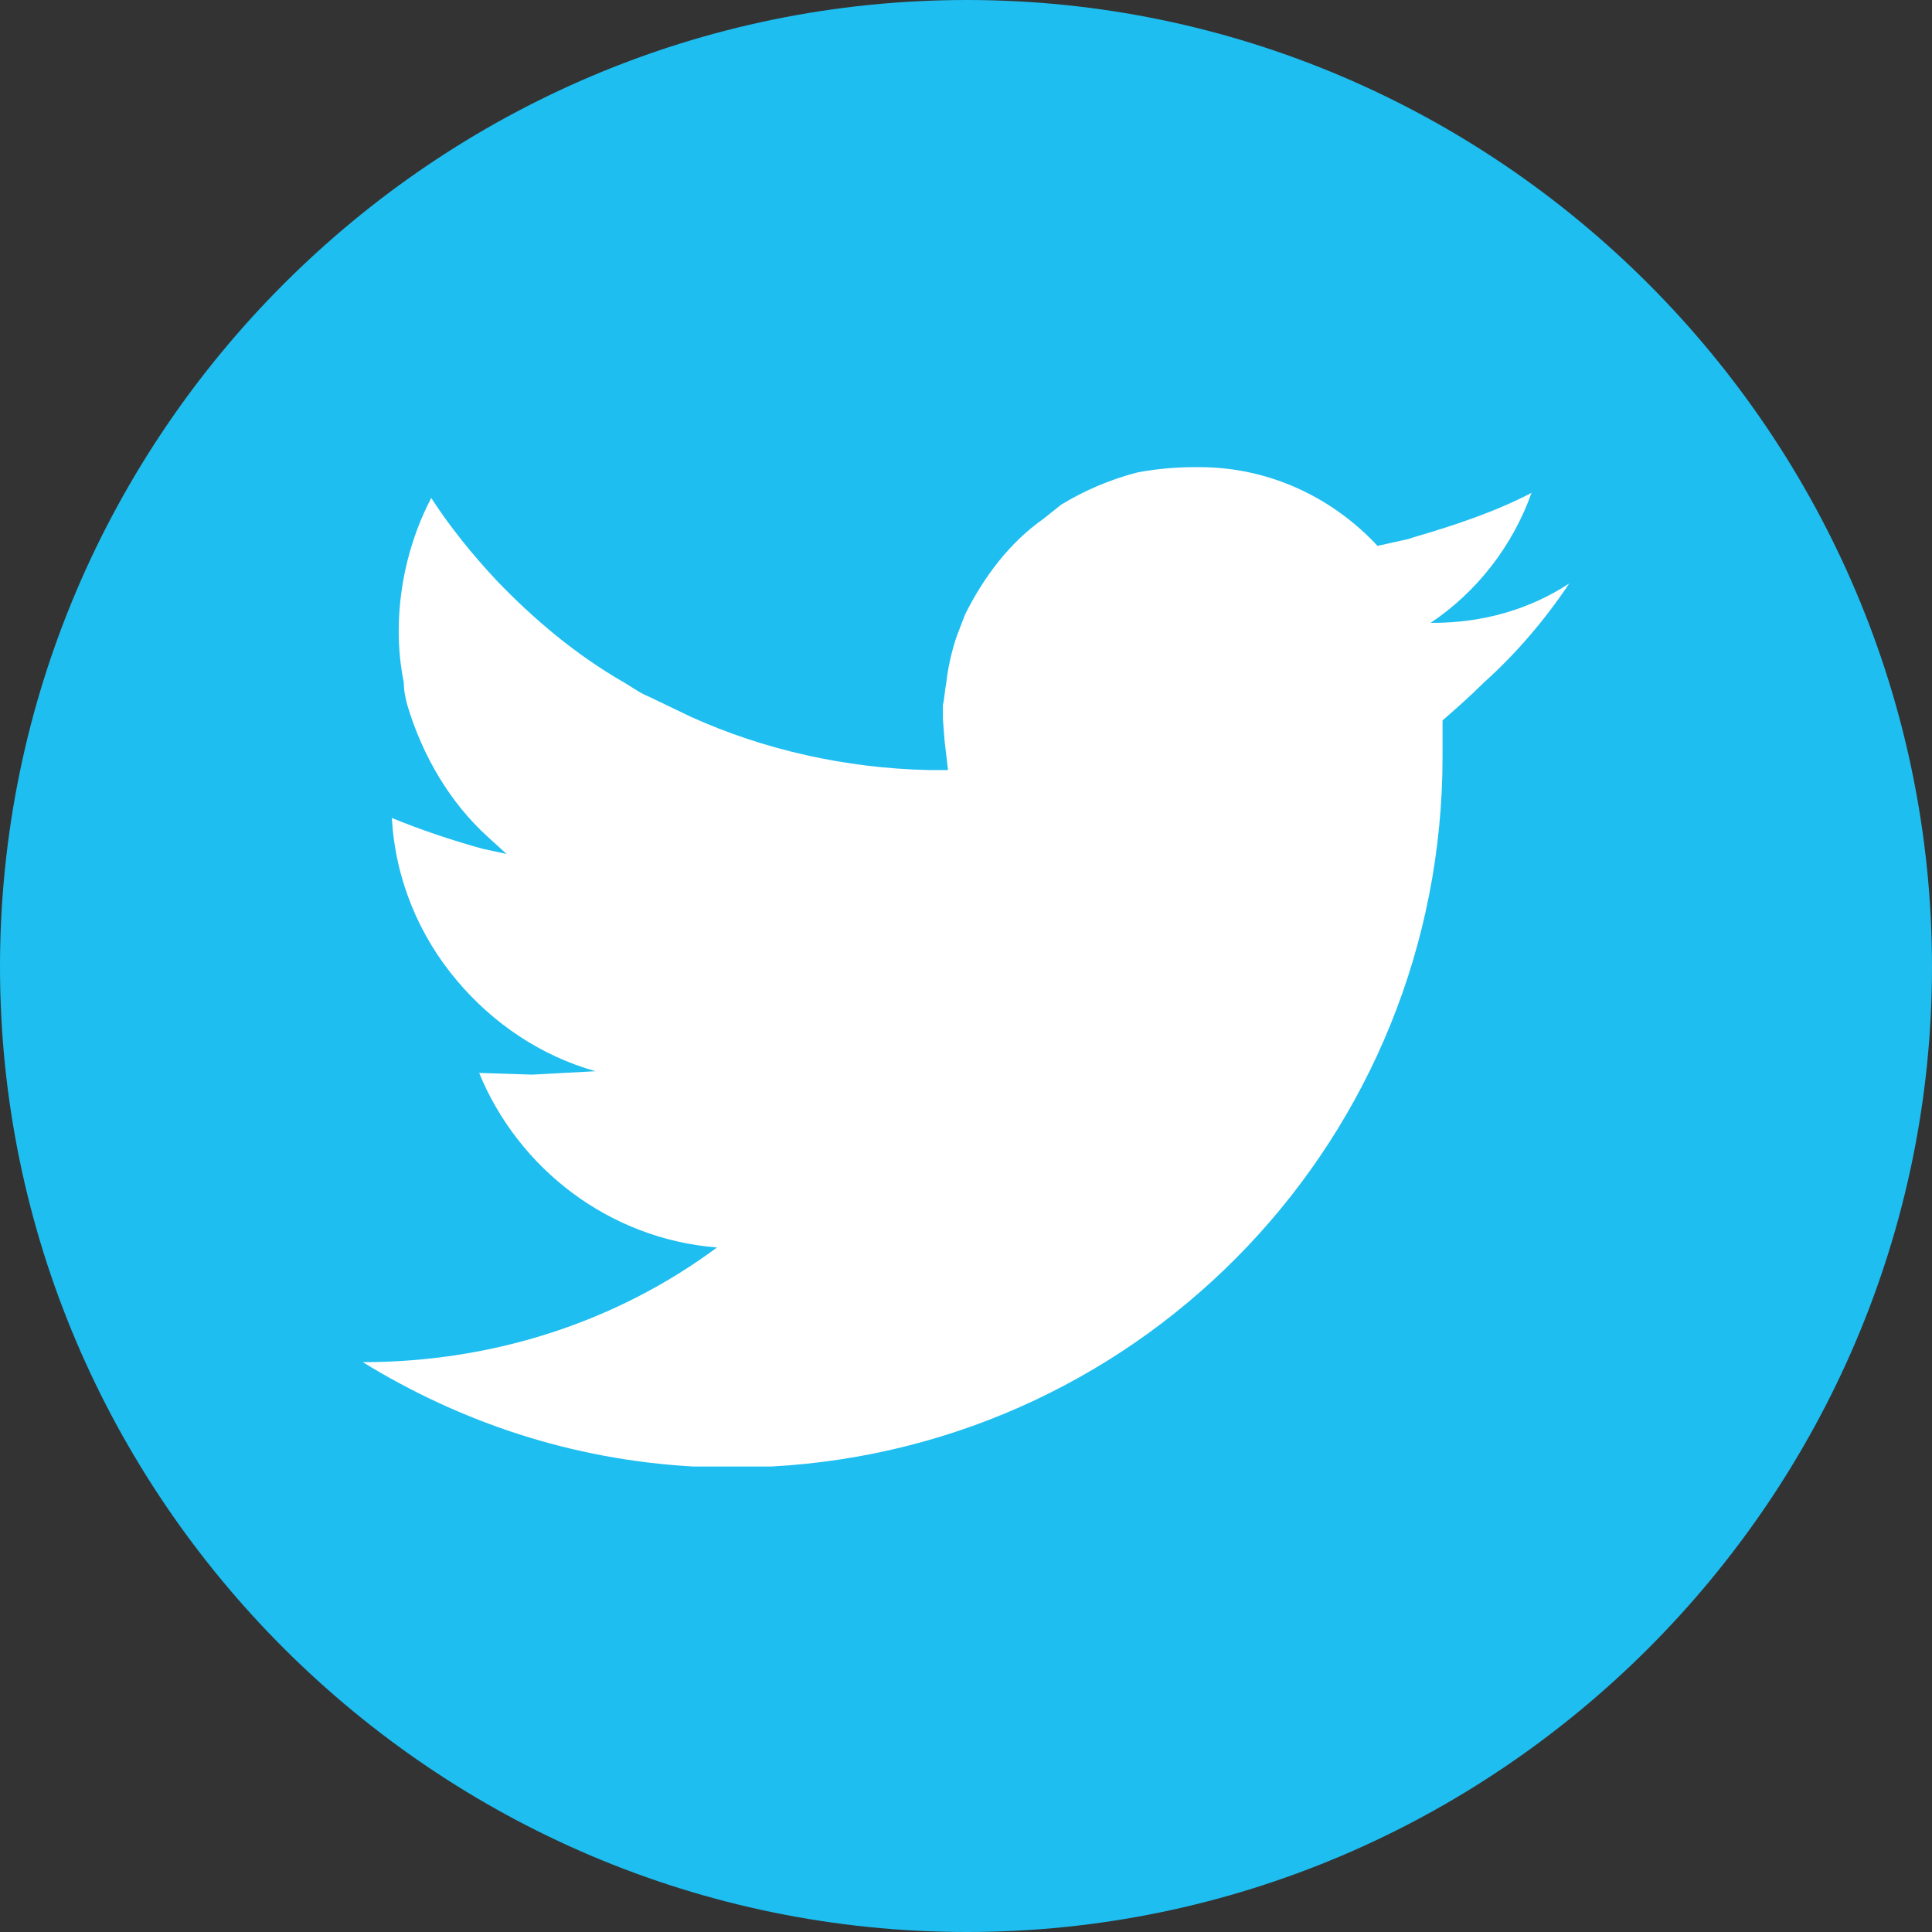
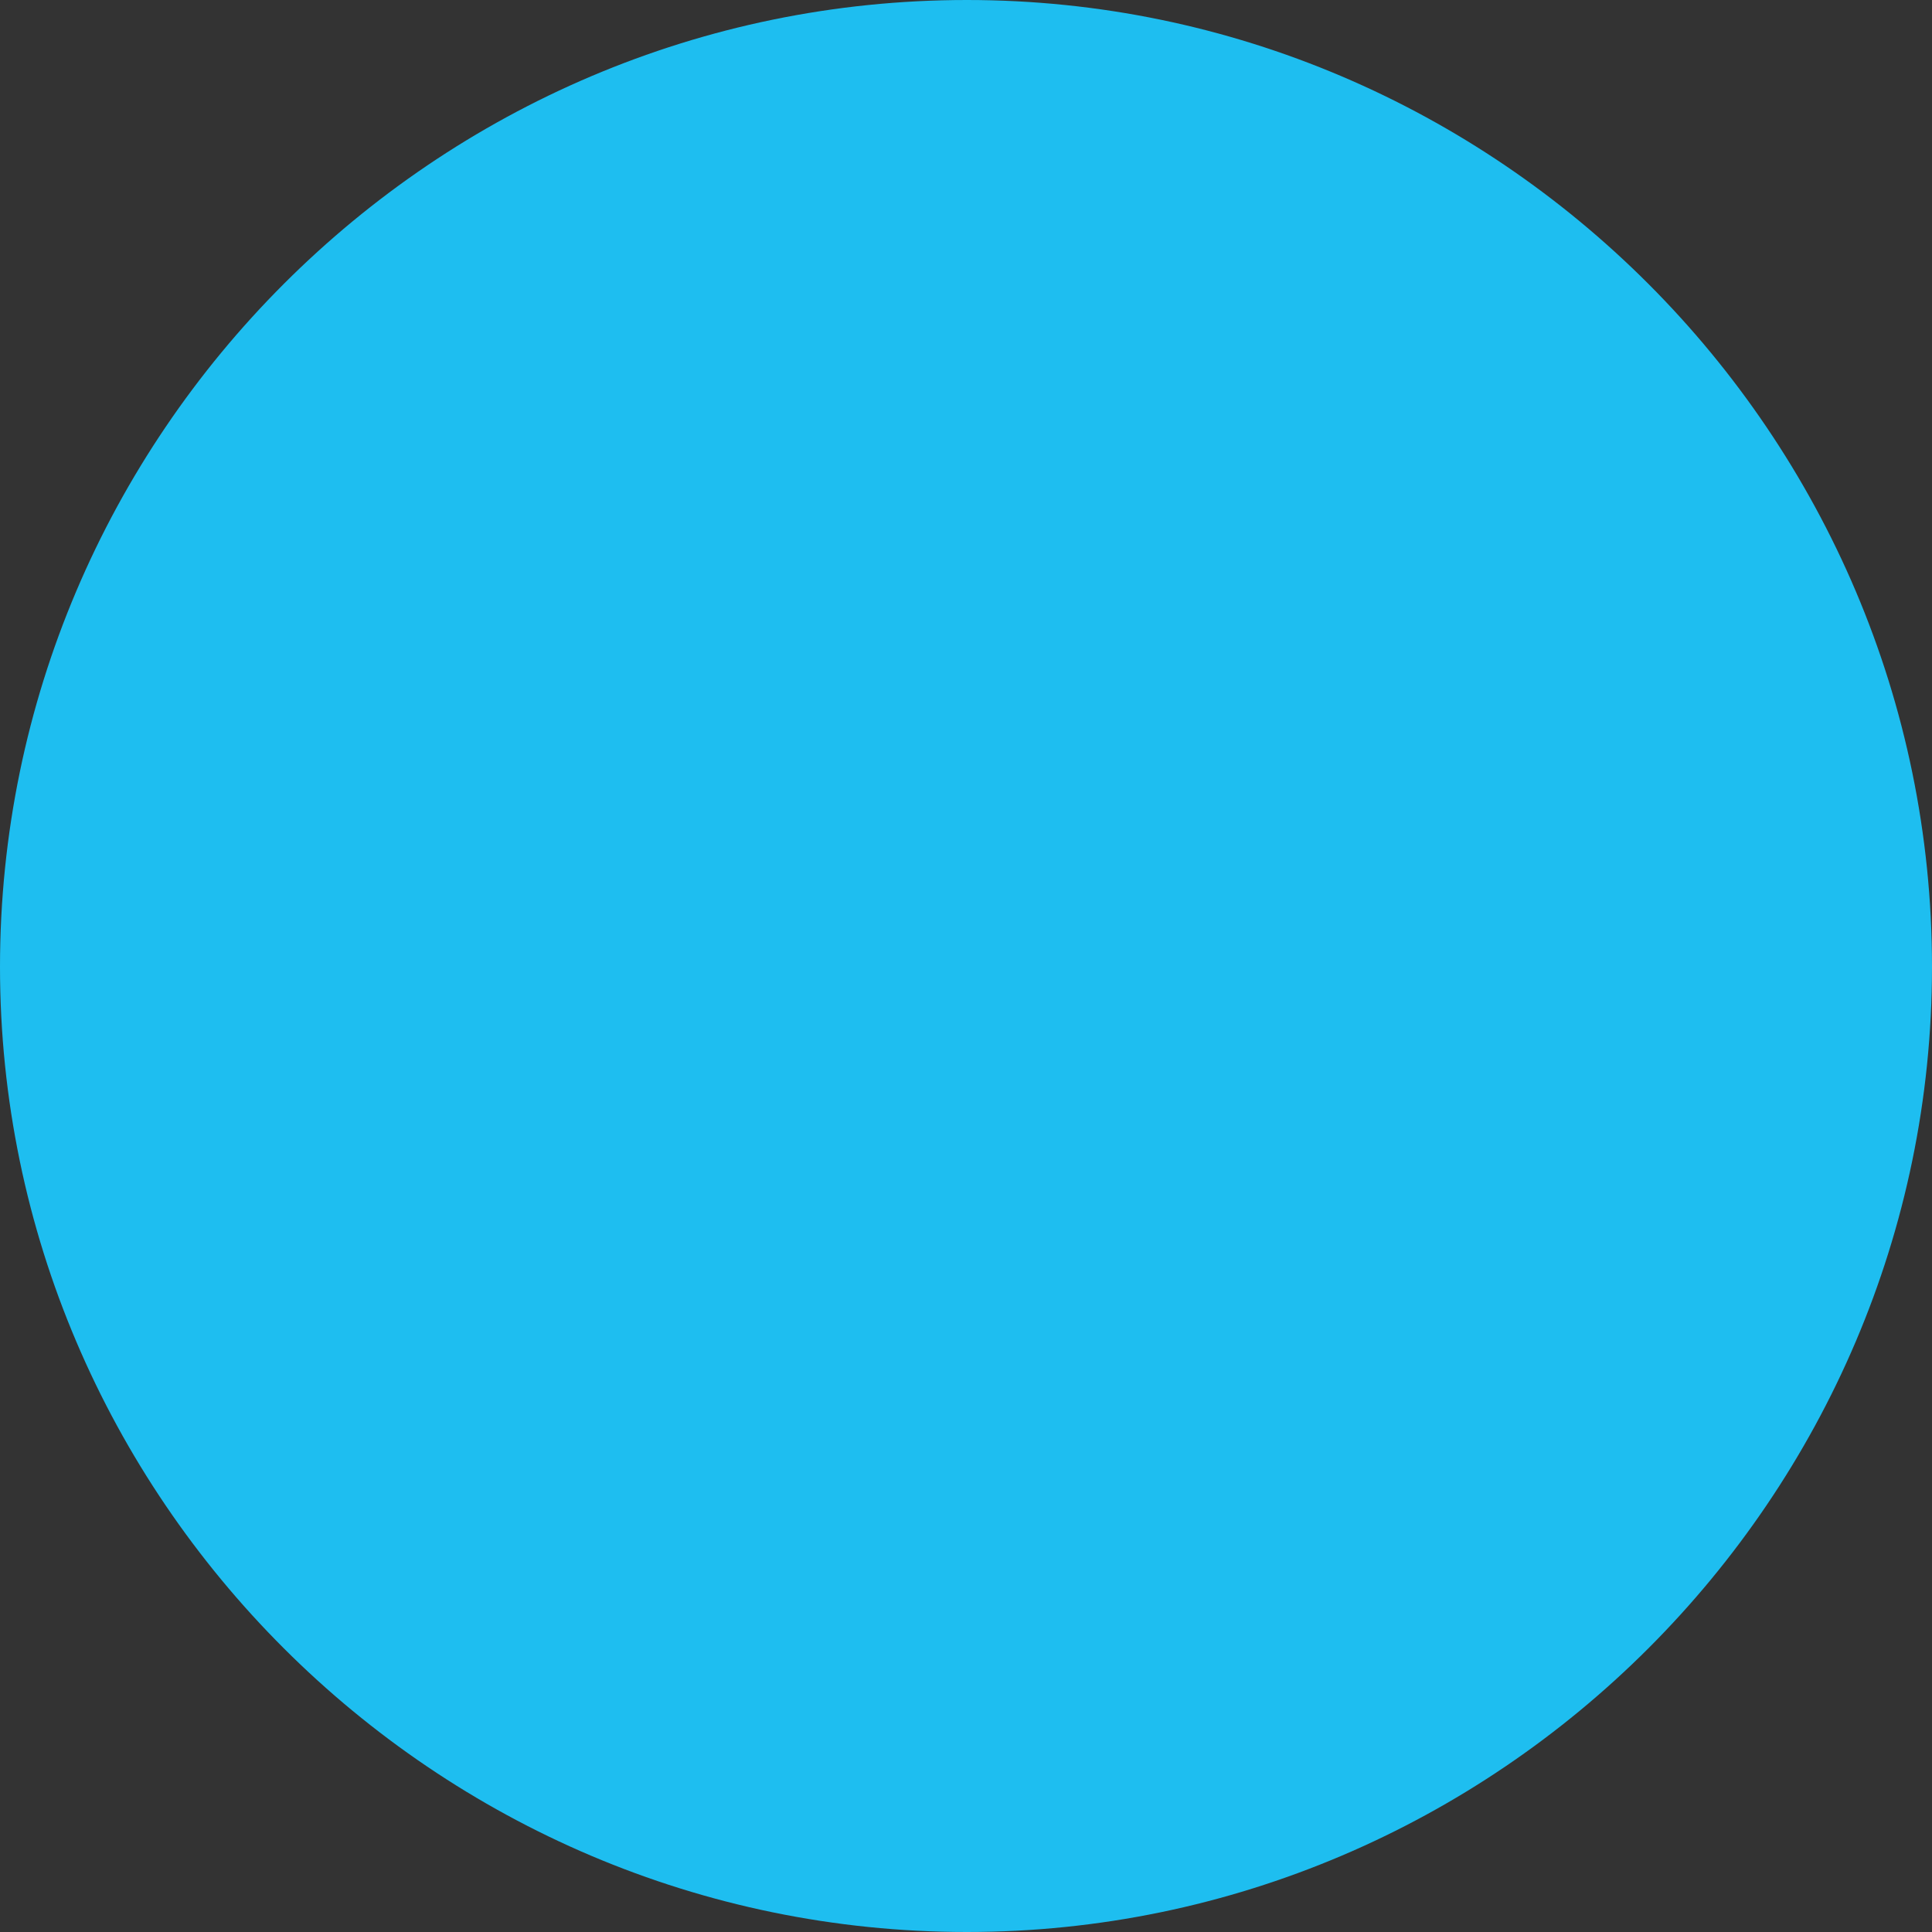
<svg xmlns="http://www.w3.org/2000/svg" enable-background="new 0 0 512 512" height="512px" id="Layer_1" version="1.1" viewBox="0 0 512 512" width="512px" xml:space="preserve">
  <rect x="0" y="0" width="512" height="512" fill="#333333" stroke="none" />
  <g>
    <path clip-rule="evenodd" d="M256.23,512C396.81,512,512,396.81,512,256.23   C512,115.184,396.81,0,256.23,0C115.184,0,0,115.184,0,256.23C0,396.81,115.184,512,256.23,512L256.23,512z" fill="#1EBEF0" fill-rule="evenodd" />
-     <path clip-rule="evenodd" d="M276.635,137.407c-9.077,6.351-15.873,15.42-20.865,25.396   l-2.265,5.898c-1.359,4.077-2.273,8.163-2.726,12.241c-0.453,2.265-0.453,4.085-0.906,5.898v3.625l0.453,5.898l0.906,7.71h-0.453   h-2.719h-1.813c-22.224-0.453-43.987-5.445-63.04-14.061l-11.334-5.437c-2.265-0.914-4.078-2.273-6.351-3.632   c-12.694-7.257-24.028-16.78-34.012-27.208c-6.343-6.804-12.241-14.061-17.232-21.771c-5.438,10.437-8.616,22.677-8.616,35.379   c0,4.531,0.453,9.069,1.359,13.6c0,2.265,0.453,4.085,0.914,5.898c4.078,13.6,11.334,25.849,21.31,34.918l4.992,4.539l-6.351-1.367   c-8.163-2.266-16.326-4.984-24.036-8.164c0.906,16.327,7.257,31.293,17.232,43.089c9.522,11.327,22.224,19.951,36.73,24.028   l-16.779,0.906l-14.054-0.453c10.429,25.403,34.465,43.995,63.033,46.261c-26.302,19.498-58.955,30.388-93.873,30.388   c25.849,15.873,55.33,25.841,87.521,27.653h20.865c99.31-5.438,177.77-87.522,177.77-188.199v-9.522   c3.625-3.171,7.25-6.343,10.89-9.975c8.608-7.71,16.326-16.78,22.67-26.302c-10.437,6.804-22.67,10.429-36.277,10.429h-0.453   h-0.453h0.453c12.232-8.163,21.763-20.404,26.747-34.465c-9.515,4.992-20.404,8.616-31.294,11.796l-1.359,0.453l-8.155,1.812   c-11.795-12.702-28.575-20.865-47.167-20.865h-0.452h-0.906c-4.984,0-9.983,0.453-14.968,1.367   c-7.249,1.812-14.514,4.984-20.404,8.616L276.635,137.407z" fill="#FFFFFF" fill-rule="evenodd" />
  </g>
</svg>